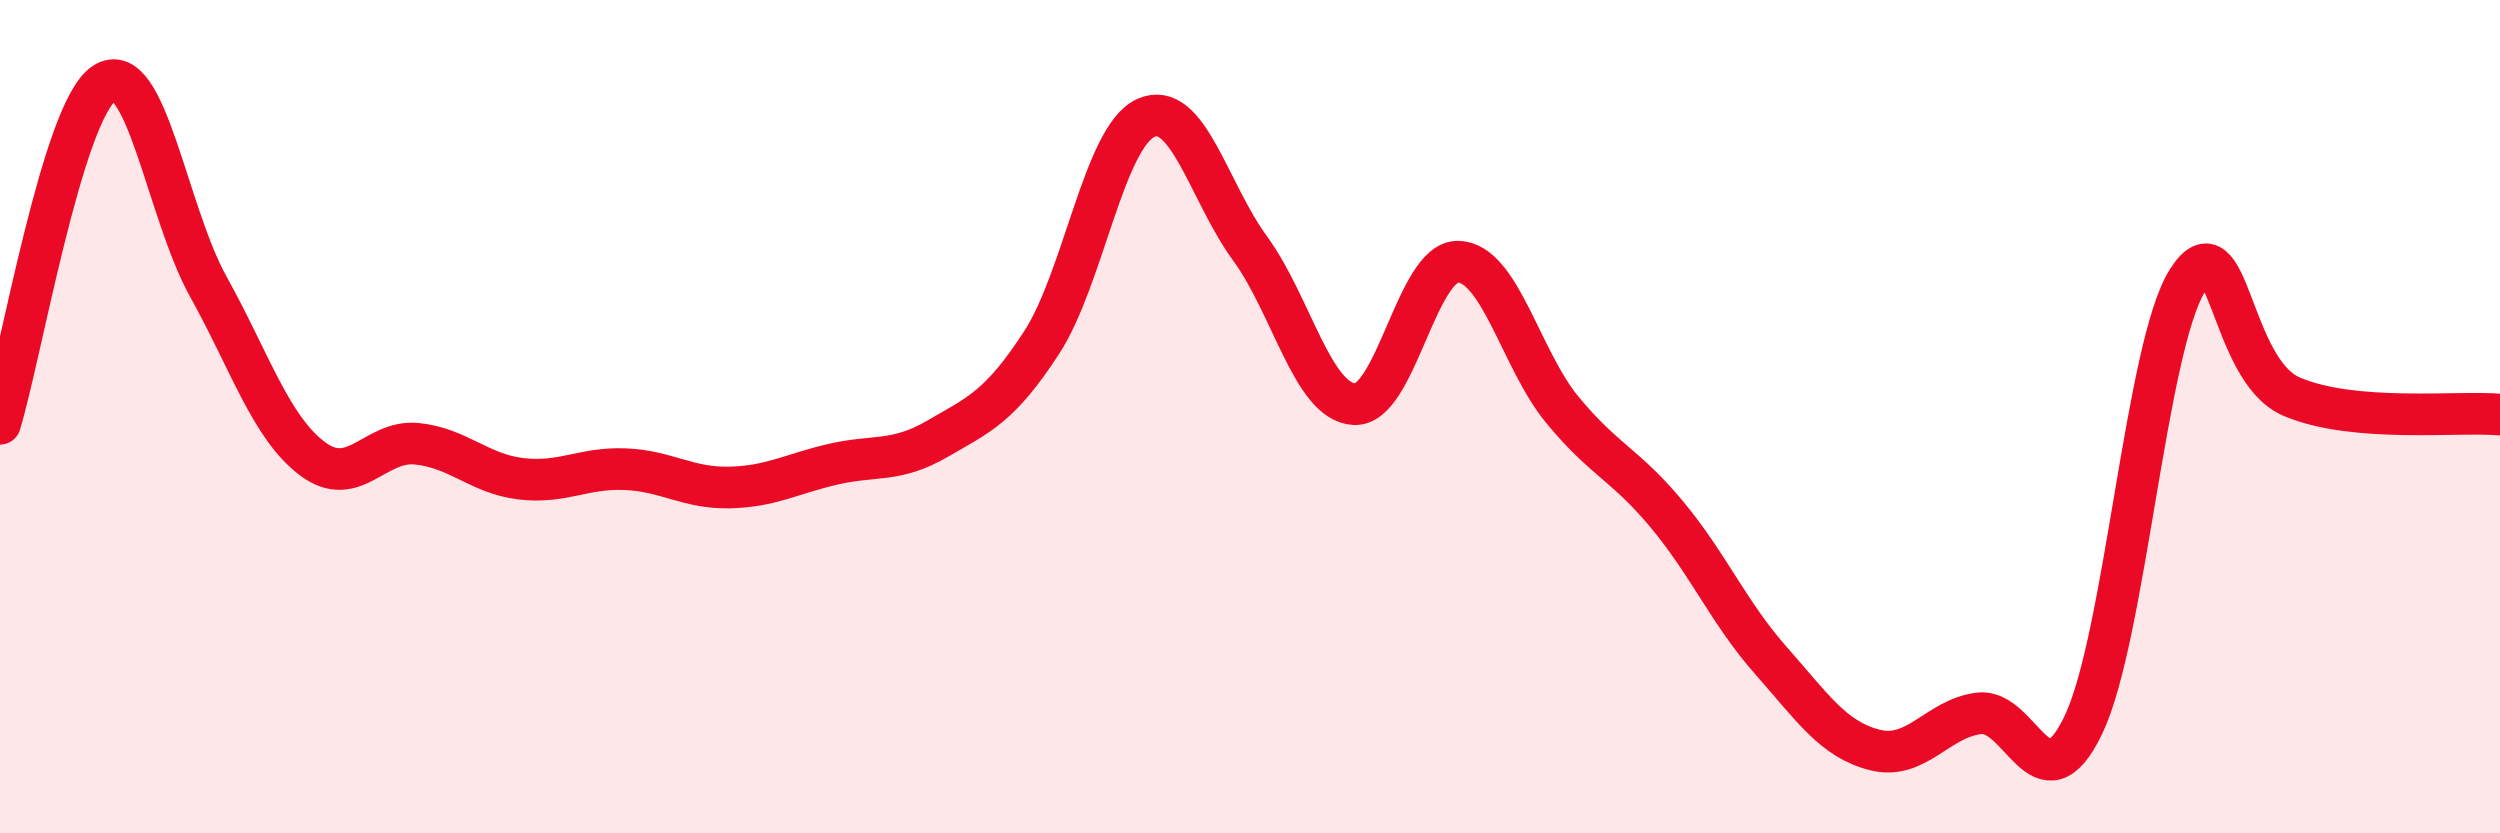
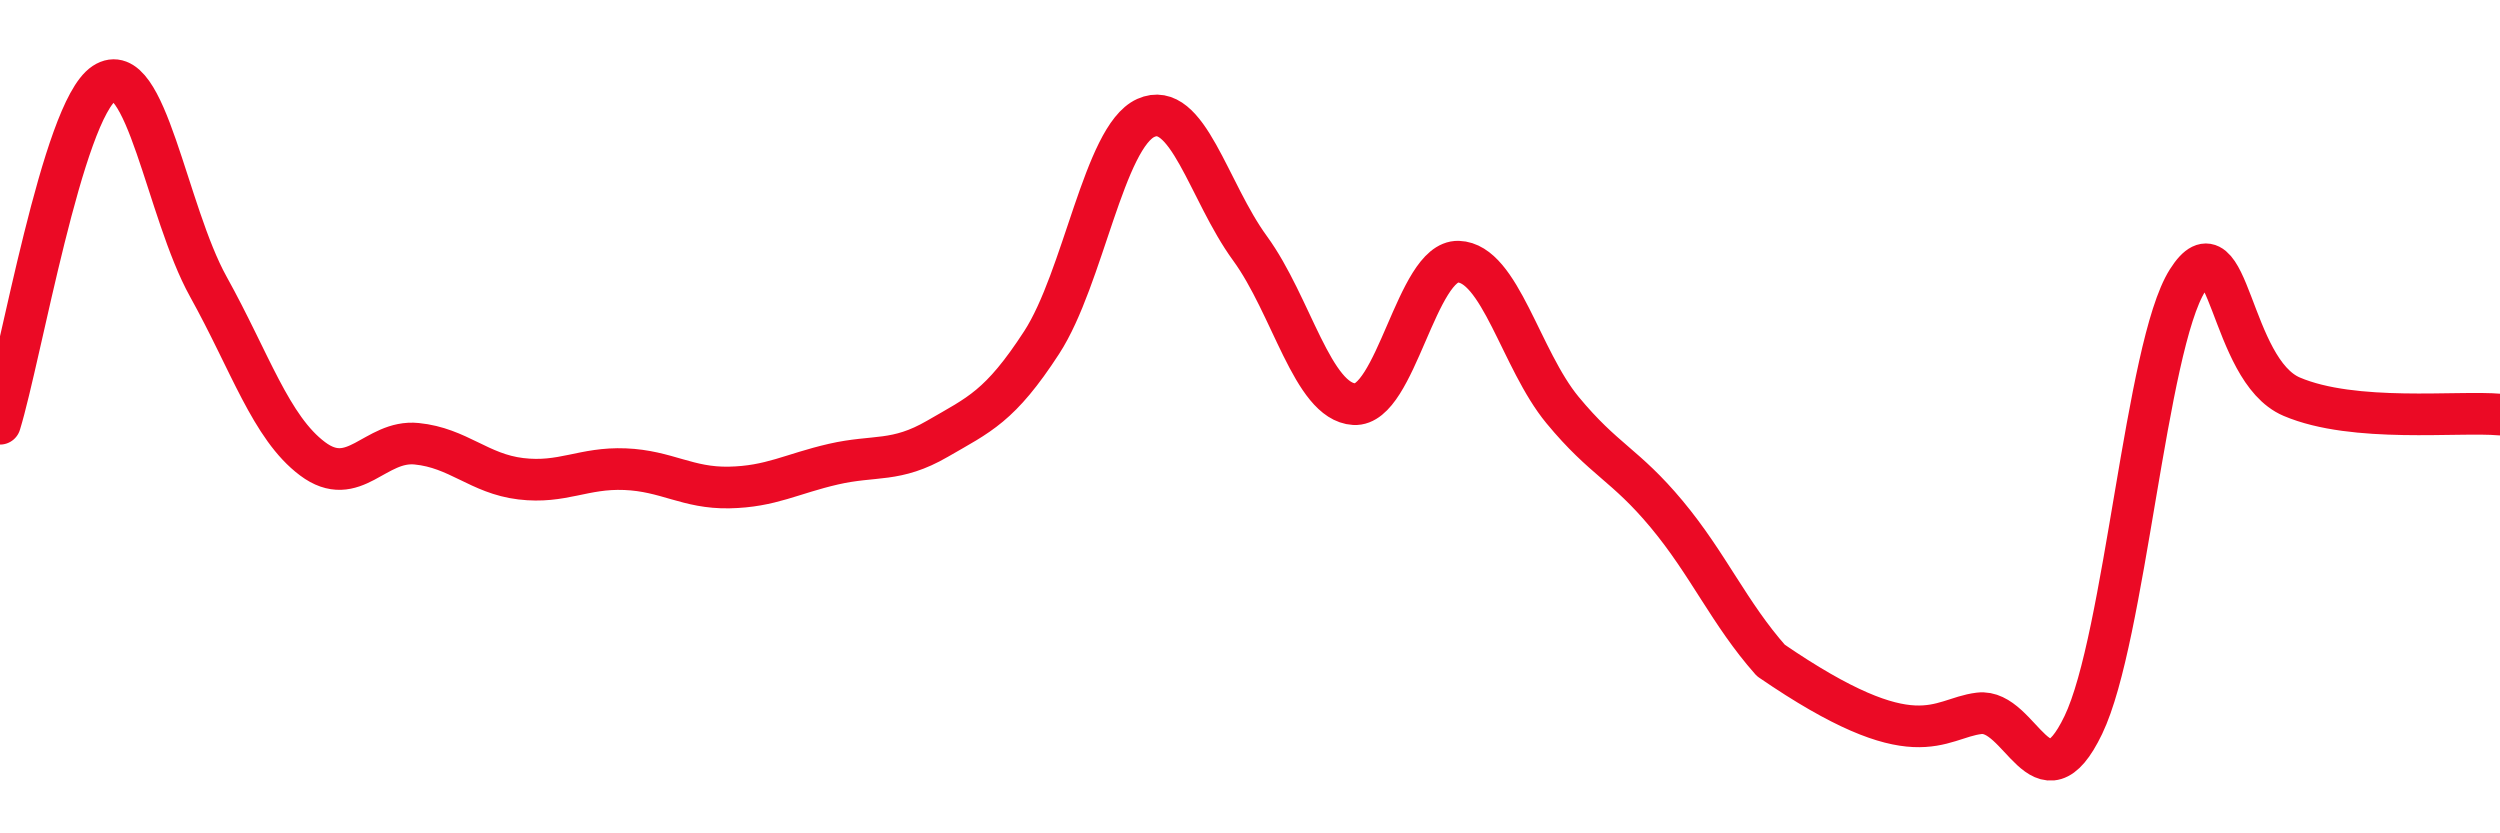
<svg xmlns="http://www.w3.org/2000/svg" width="60" height="20" viewBox="0 0 60 20">
-   <path d="M 0,10.17 C 0.5,8.54 1.5,2.66 2.5,2 C 3.5,1.34 4,5.08 5,6.88 C 6,8.68 6.5,10.26 7.5,11.01 C 8.5,11.76 9,10.55 10,10.65 C 11,10.75 11.5,11.37 12.5,11.49 C 13.5,11.61 14,11.22 15,11.26 C 16,11.3 16.5,11.72 17.5,11.7 C 18.5,11.68 19,11.37 20,11.14 C 21,10.91 21.5,11.11 22.5,10.53 C 23.5,9.95 24,9.76 25,8.22 C 26,6.68 26.5,3.28 27.5,2.83 C 28.5,2.38 29,4.59 30,5.96 C 31,7.33 31.5,9.64 32.5,9.7 C 33.5,9.76 34,6.25 35,6.28 C 36,6.31 36.5,8.63 37.5,9.84 C 38.5,11.05 39,11.14 40,12.34 C 41,13.54 41.5,14.72 42.5,15.85 C 43.5,16.98 44,17.75 45,18 C 46,18.25 46.5,17.24 47.5,17.12 C 48.5,17 49,19.48 50,17.4 C 51,15.32 51.5,8.31 52.5,6.73 C 53.5,5.15 53.5,8.88 55,9.52 C 56.5,10.16 59,9.86 60,9.95L60 20L0 20Z" fill="#EB0A25" opacity="0.1" stroke-linecap="round" stroke-linejoin="round" />
-   <path d="M 0,10.17 C 0.5,8.54 1.5,2.66 2.5,2 C 3.5,1.34 4,5.08 5,6.88 C 6,8.68 6.5,10.26 7.5,11.01 C 8.5,11.76 9,10.55 10,10.65 C 11,10.75 11.5,11.37 12.5,11.49 C 13.5,11.61 14,11.22 15,11.26 C 16,11.3 16.5,11.72 17.5,11.7 C 18.5,11.68 19,11.37 20,11.14 C 21,10.91 21.5,11.11 22.5,10.53 C 23.5,9.95 24,9.76 25,8.22 C 26,6.68 26.5,3.28 27.5,2.83 C 28.5,2.38 29,4.59 30,5.96 C 31,7.33 31.5,9.64 32.5,9.7 C 33.5,9.76 34,6.25 35,6.28 C 36,6.31 36.5,8.63 37.5,9.84 C 38.5,11.05 39,11.14 40,12.34 C 41,13.54 41.5,14.72 42.5,15.85 C 43.5,16.98 44,17.75 45,18 C 46,18.25 46.5,17.24 47.5,17.12 C 48.5,17 49,19.48 50,17.4 C 51,15.32 51.5,8.31 52.5,6.73 C 53.5,5.15 53.5,8.88 55,9.52 C 56.5,10.16 59,9.86 60,9.95" stroke="#EB0A25" stroke-width="1" fill="none" stroke-linecap="round" stroke-linejoin="round" />
+   <path d="M 0,10.17 C 0.5,8.54 1.5,2.66 2.5,2 C 3.5,1.34 4,5.08 5,6.88 C 6,8.68 6.5,10.26 7.5,11.01 C 8.5,11.76 9,10.55 10,10.65 C 11,10.75 11.5,11.37 12.5,11.49 C 13.5,11.61 14,11.22 15,11.26 C 16,11.3 16.5,11.72 17.5,11.7 C 18.5,11.68 19,11.37 20,11.14 C 21,10.91 21.5,11.11 22.5,10.53 C 23.5,9.95 24,9.76 25,8.22 C 26,6.68 26.5,3.28 27.5,2.83 C 28.5,2.38 29,4.59 30,5.96 C 31,7.33 31.5,9.64 32.5,9.7 C 33.5,9.76 34,6.25 35,6.28 C 36,6.31 36.5,8.63 37.5,9.84 C 38.5,11.05 39,11.14 40,12.34 C 41,13.54 41.5,14.72 42.5,15.85 C 46,18.25 46.5,17.24 47.5,17.12 C 48.5,17 49,19.48 50,17.4 C 51,15.32 51.5,8.31 52.5,6.73 C 53.5,5.15 53.5,8.88 55,9.52 C 56.5,10.16 59,9.86 60,9.95" stroke="#EB0A25" stroke-width="1" fill="none" stroke-linecap="round" stroke-linejoin="round" />
</svg>